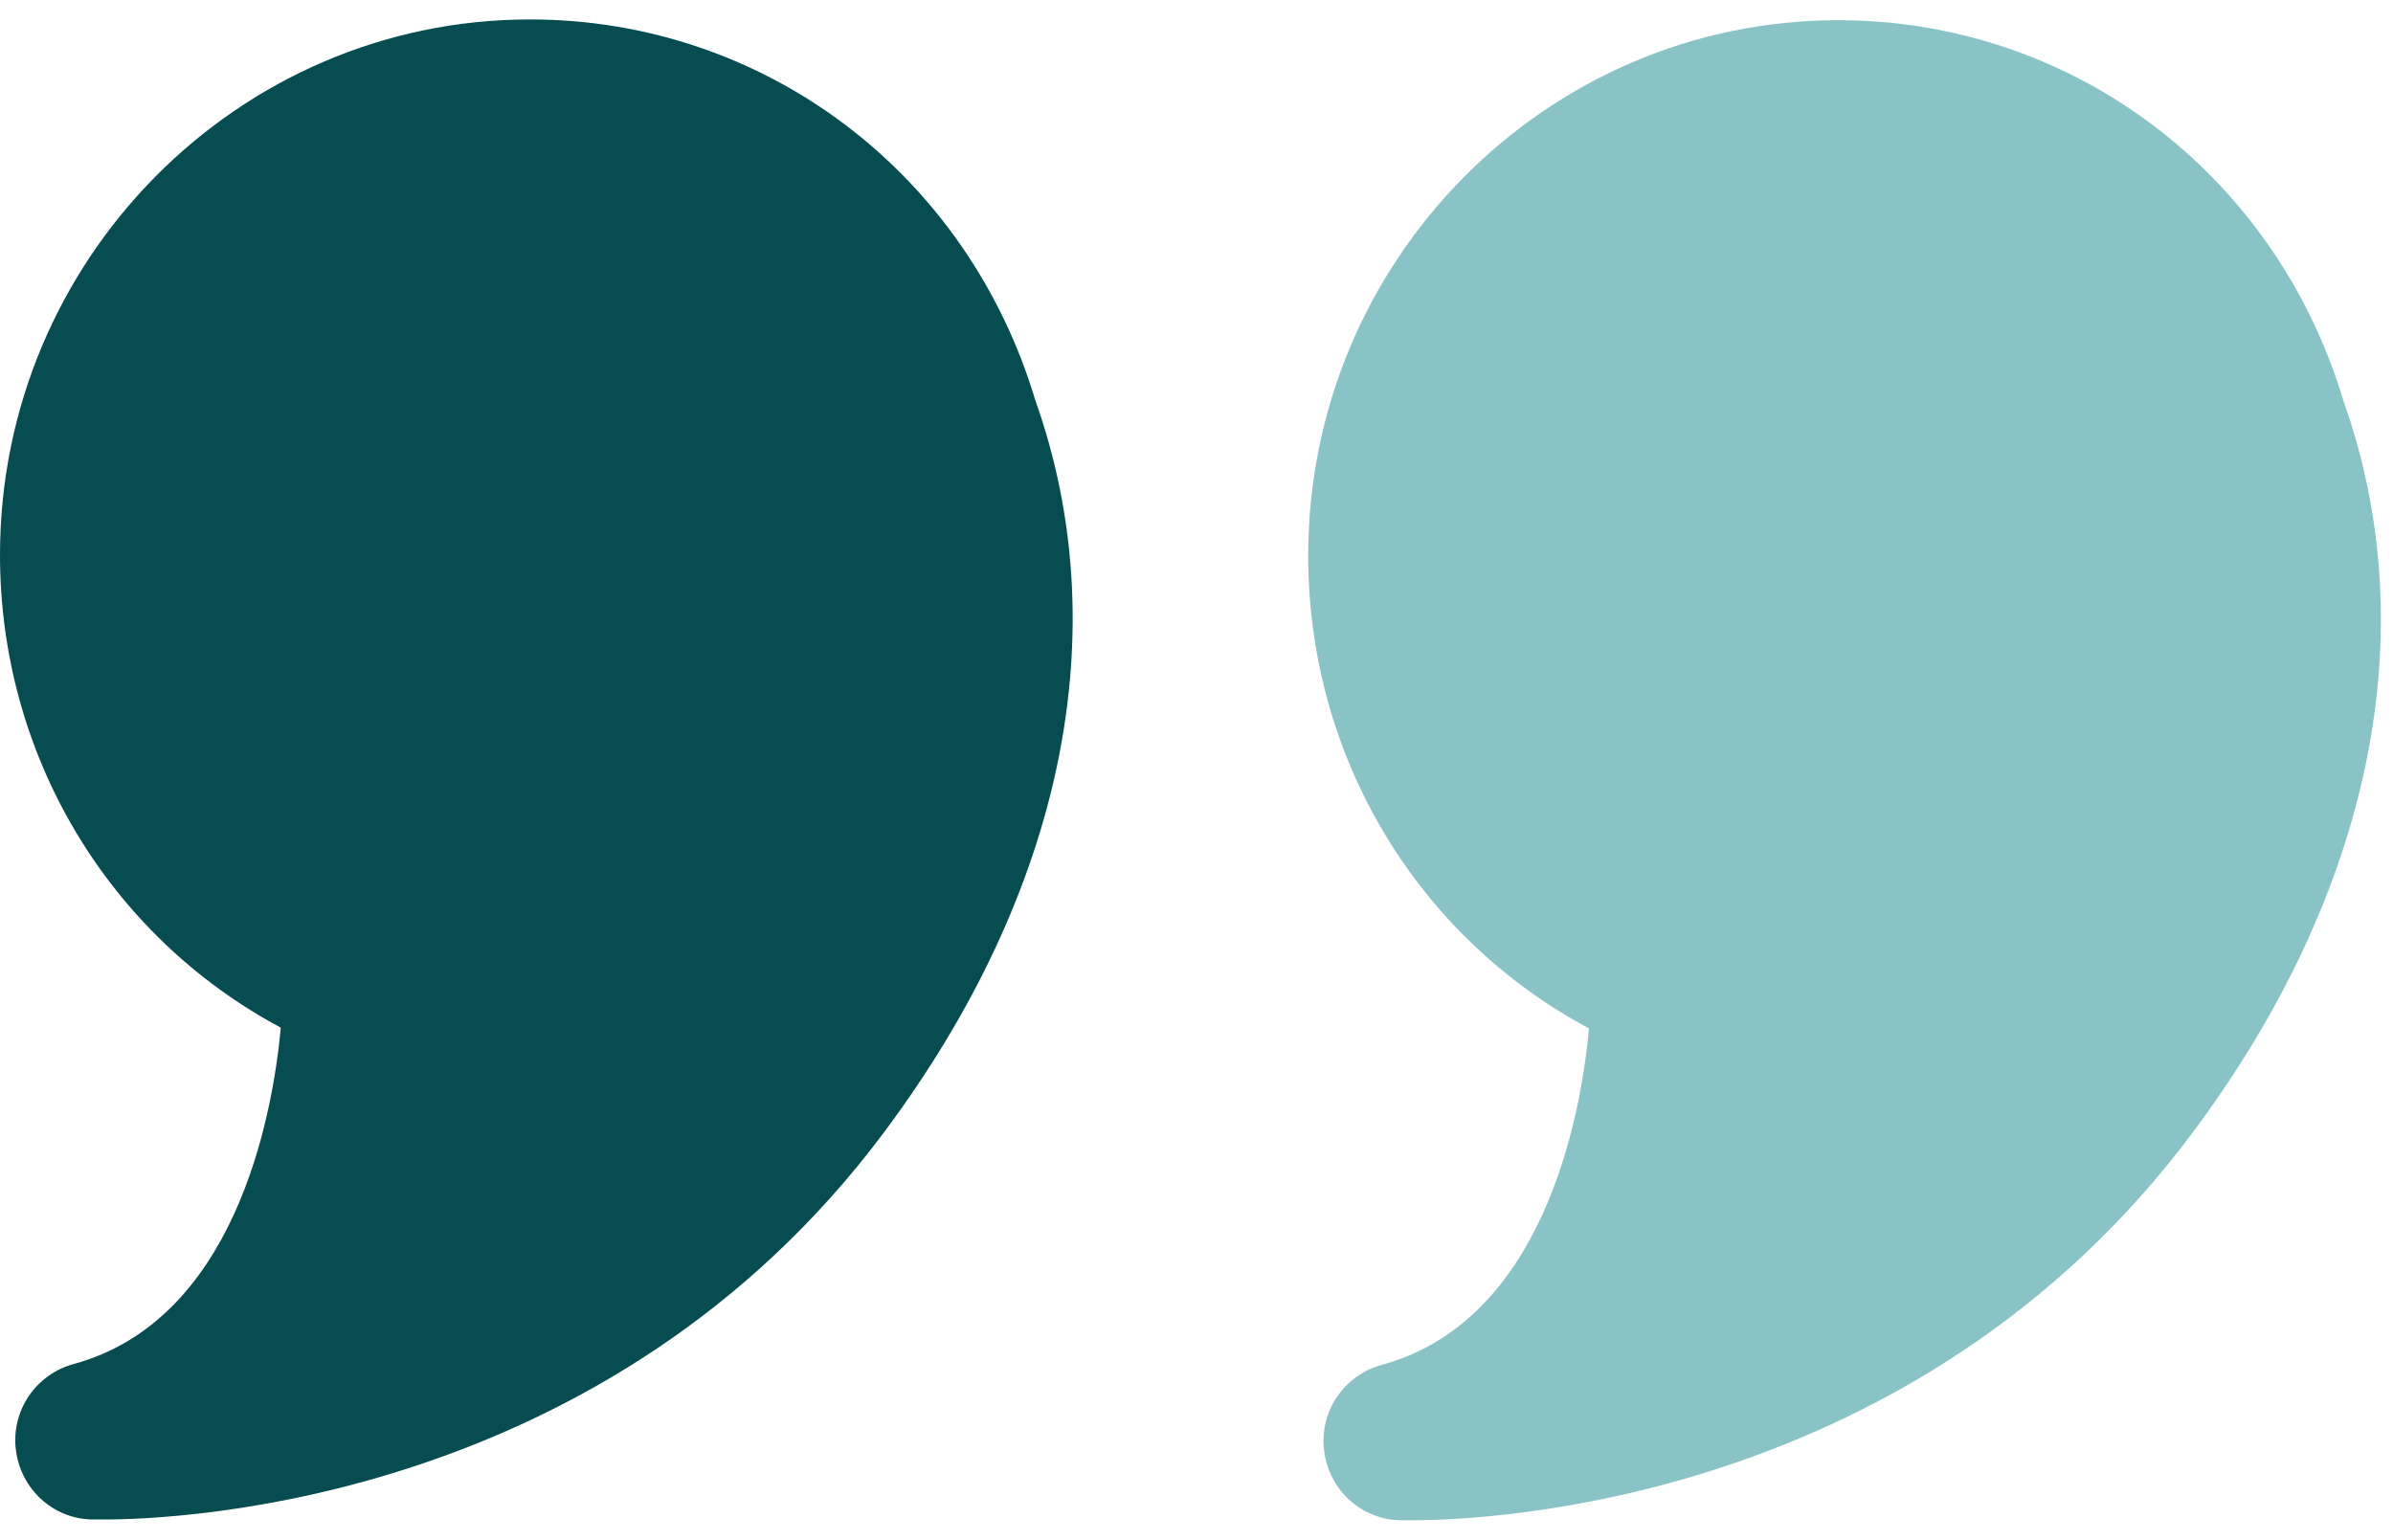
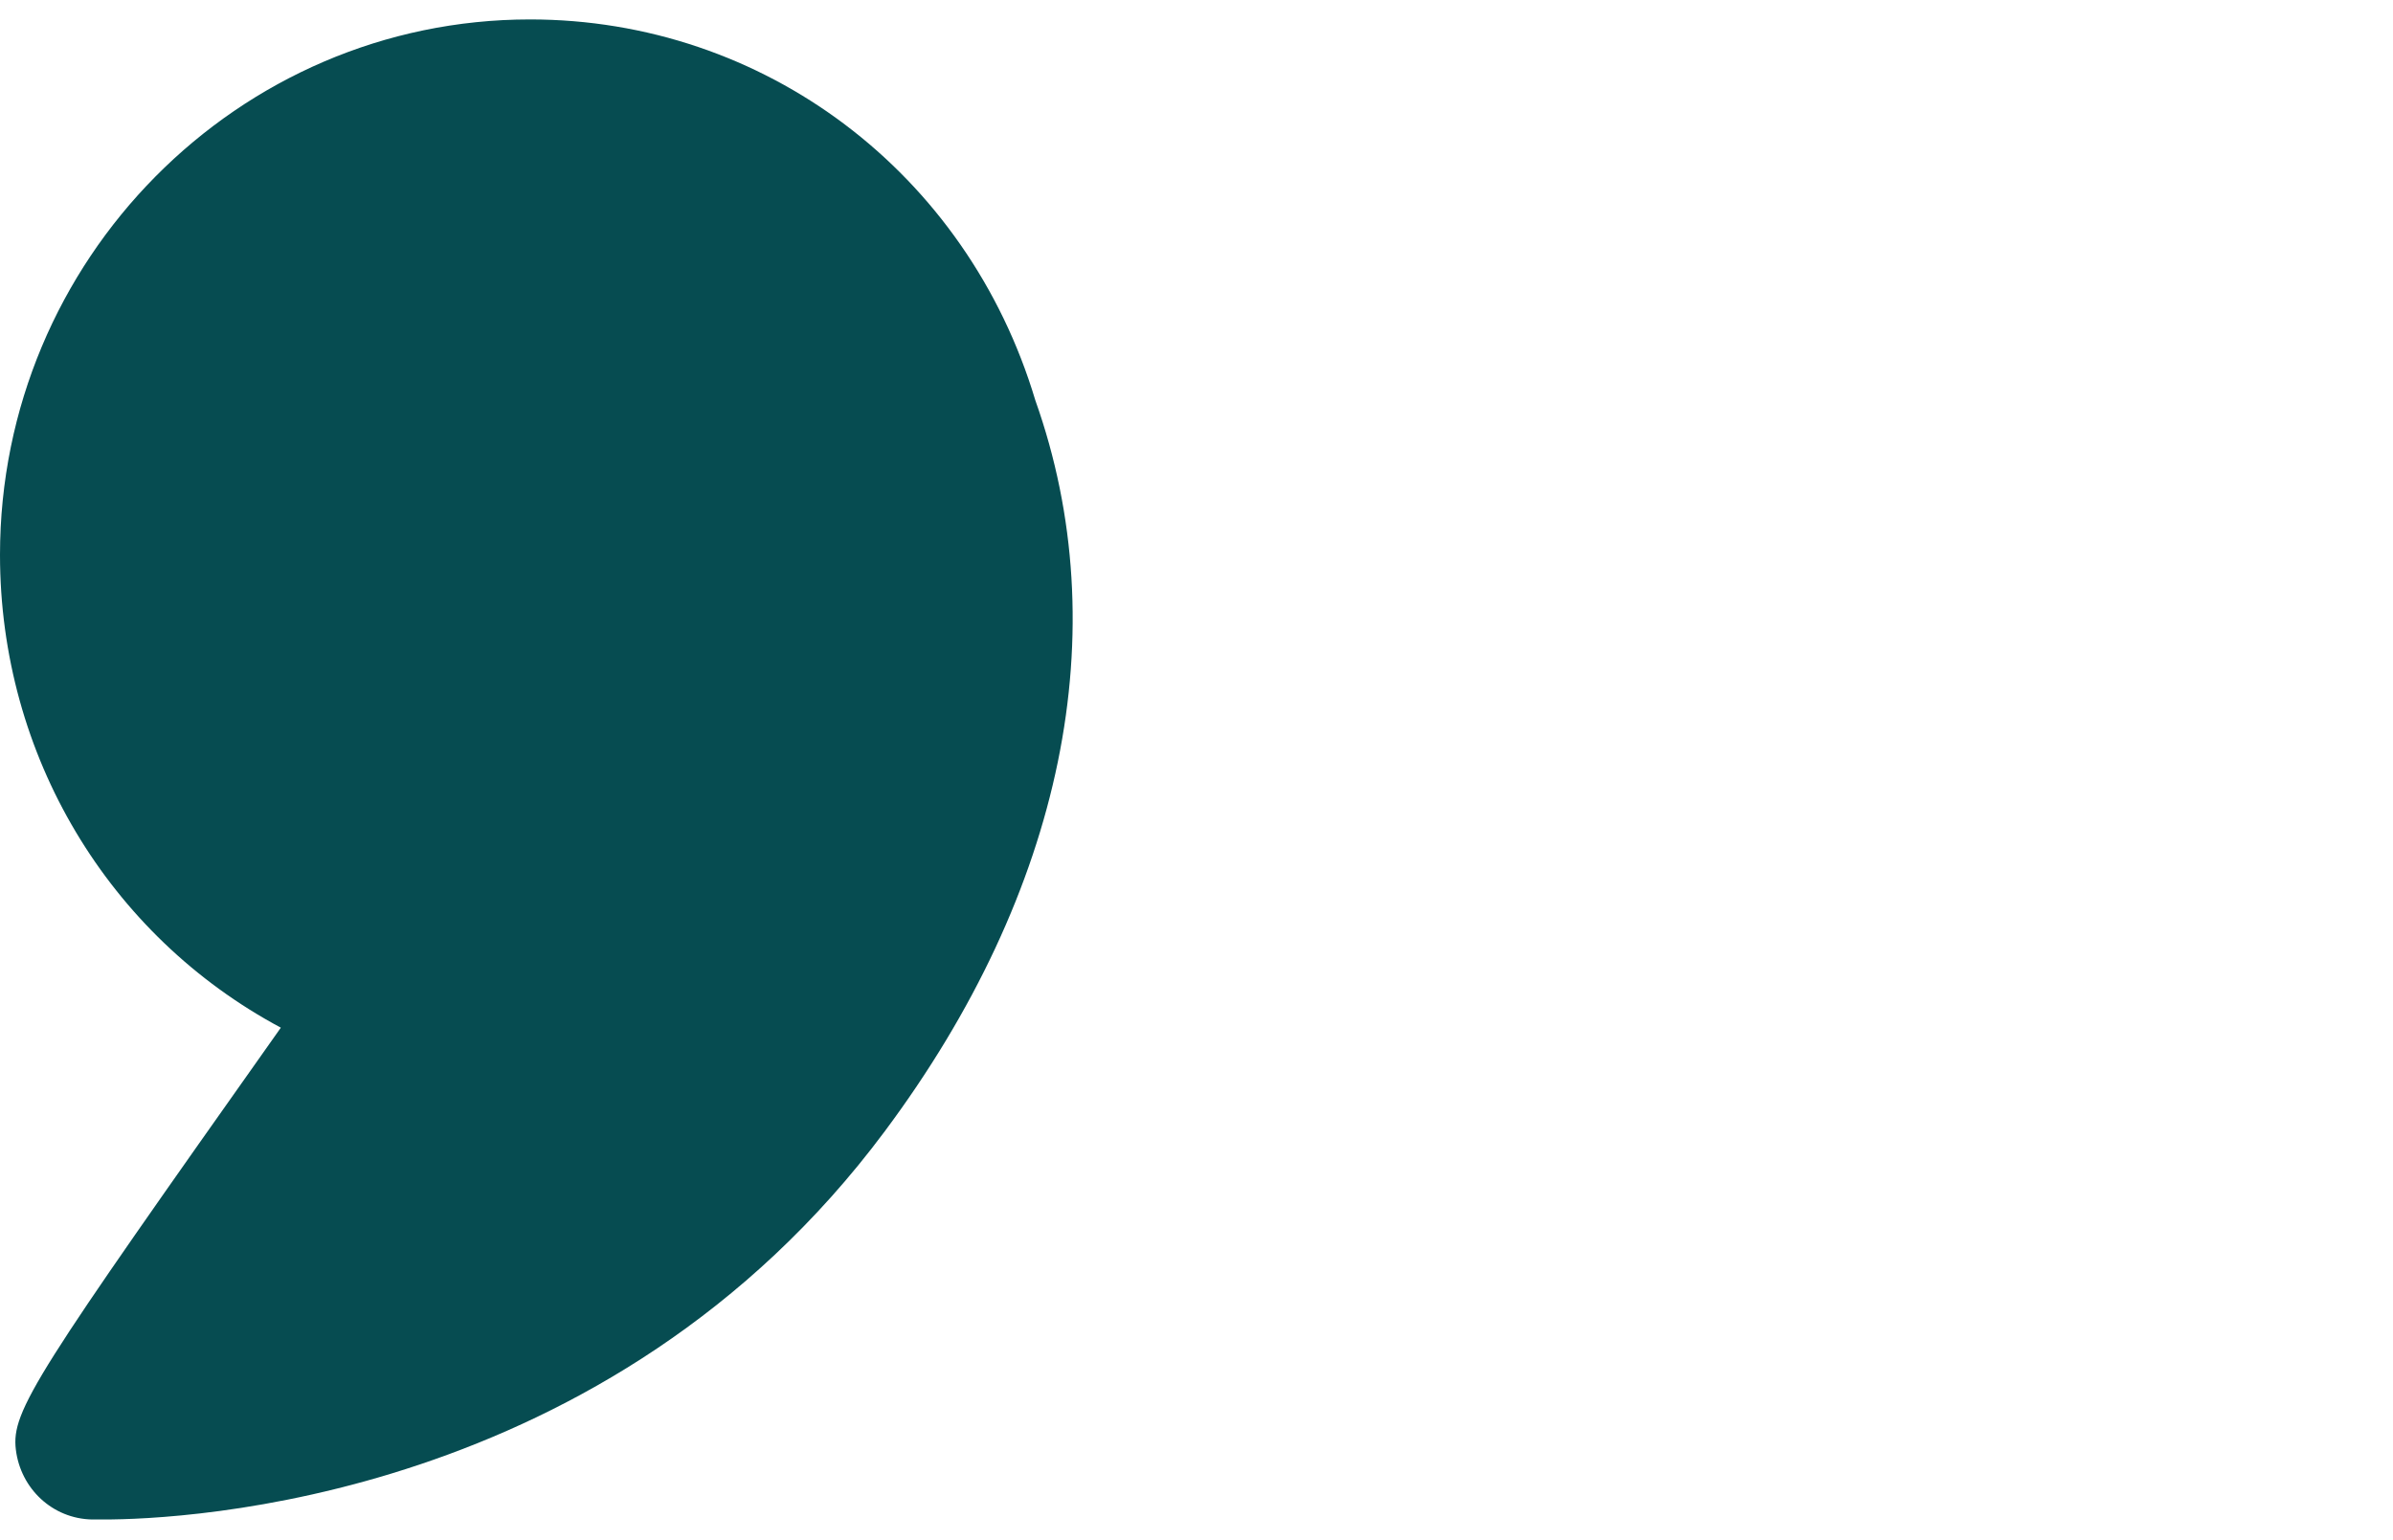
<svg xmlns="http://www.w3.org/2000/svg" width="115" height="74" viewBox="0 0 115 74" fill="none">
-   <path d="M25.468 0.934C11.438 0.934 0 12.486 0 26.668C0 36.314 5.223 44.968 13.496 49.391C13.077 53.889 11.209 63.459 3.546 65.555C1.716 66.051 0.534 67.805 0.762 69.673C0.991 71.541 2.516 72.99 4.423 73.028H4.994C8.731 73.028 29.242 72.189 42.509 54.385C51.126 42.833 53.68 30.29 49.753 19.234C46.474 8.292 36.714 0.934 25.468 0.934Z" fill="#064C51" />
-   <path d="M112.621 19.272C109.343 8.33 99.582 0.972 88.336 0.972C74.306 0.972 62.868 12.524 62.868 26.706C62.868 36.352 68.091 45.006 76.364 49.429C75.945 53.927 74.077 63.497 66.414 65.594C64.584 66.089 63.402 67.843 63.631 69.711C63.859 71.579 65.384 73.028 67.291 73.066H67.862C71.599 73.066 92.11 72.227 105.378 54.423C113.994 42.871 116.548 30.328 112.621 19.272Z" fill="#89C3C6" />
+   <path d="M25.468 0.934C11.438 0.934 0 12.486 0 26.668C0 36.314 5.223 44.968 13.496 49.391C1.716 66.051 0.534 67.805 0.762 69.673C0.991 71.541 2.516 72.99 4.423 73.028H4.994C8.731 73.028 29.242 72.189 42.509 54.385C51.126 42.833 53.68 30.29 49.753 19.234C46.474 8.292 36.714 0.934 25.468 0.934Z" fill="#064C51" />
</svg>